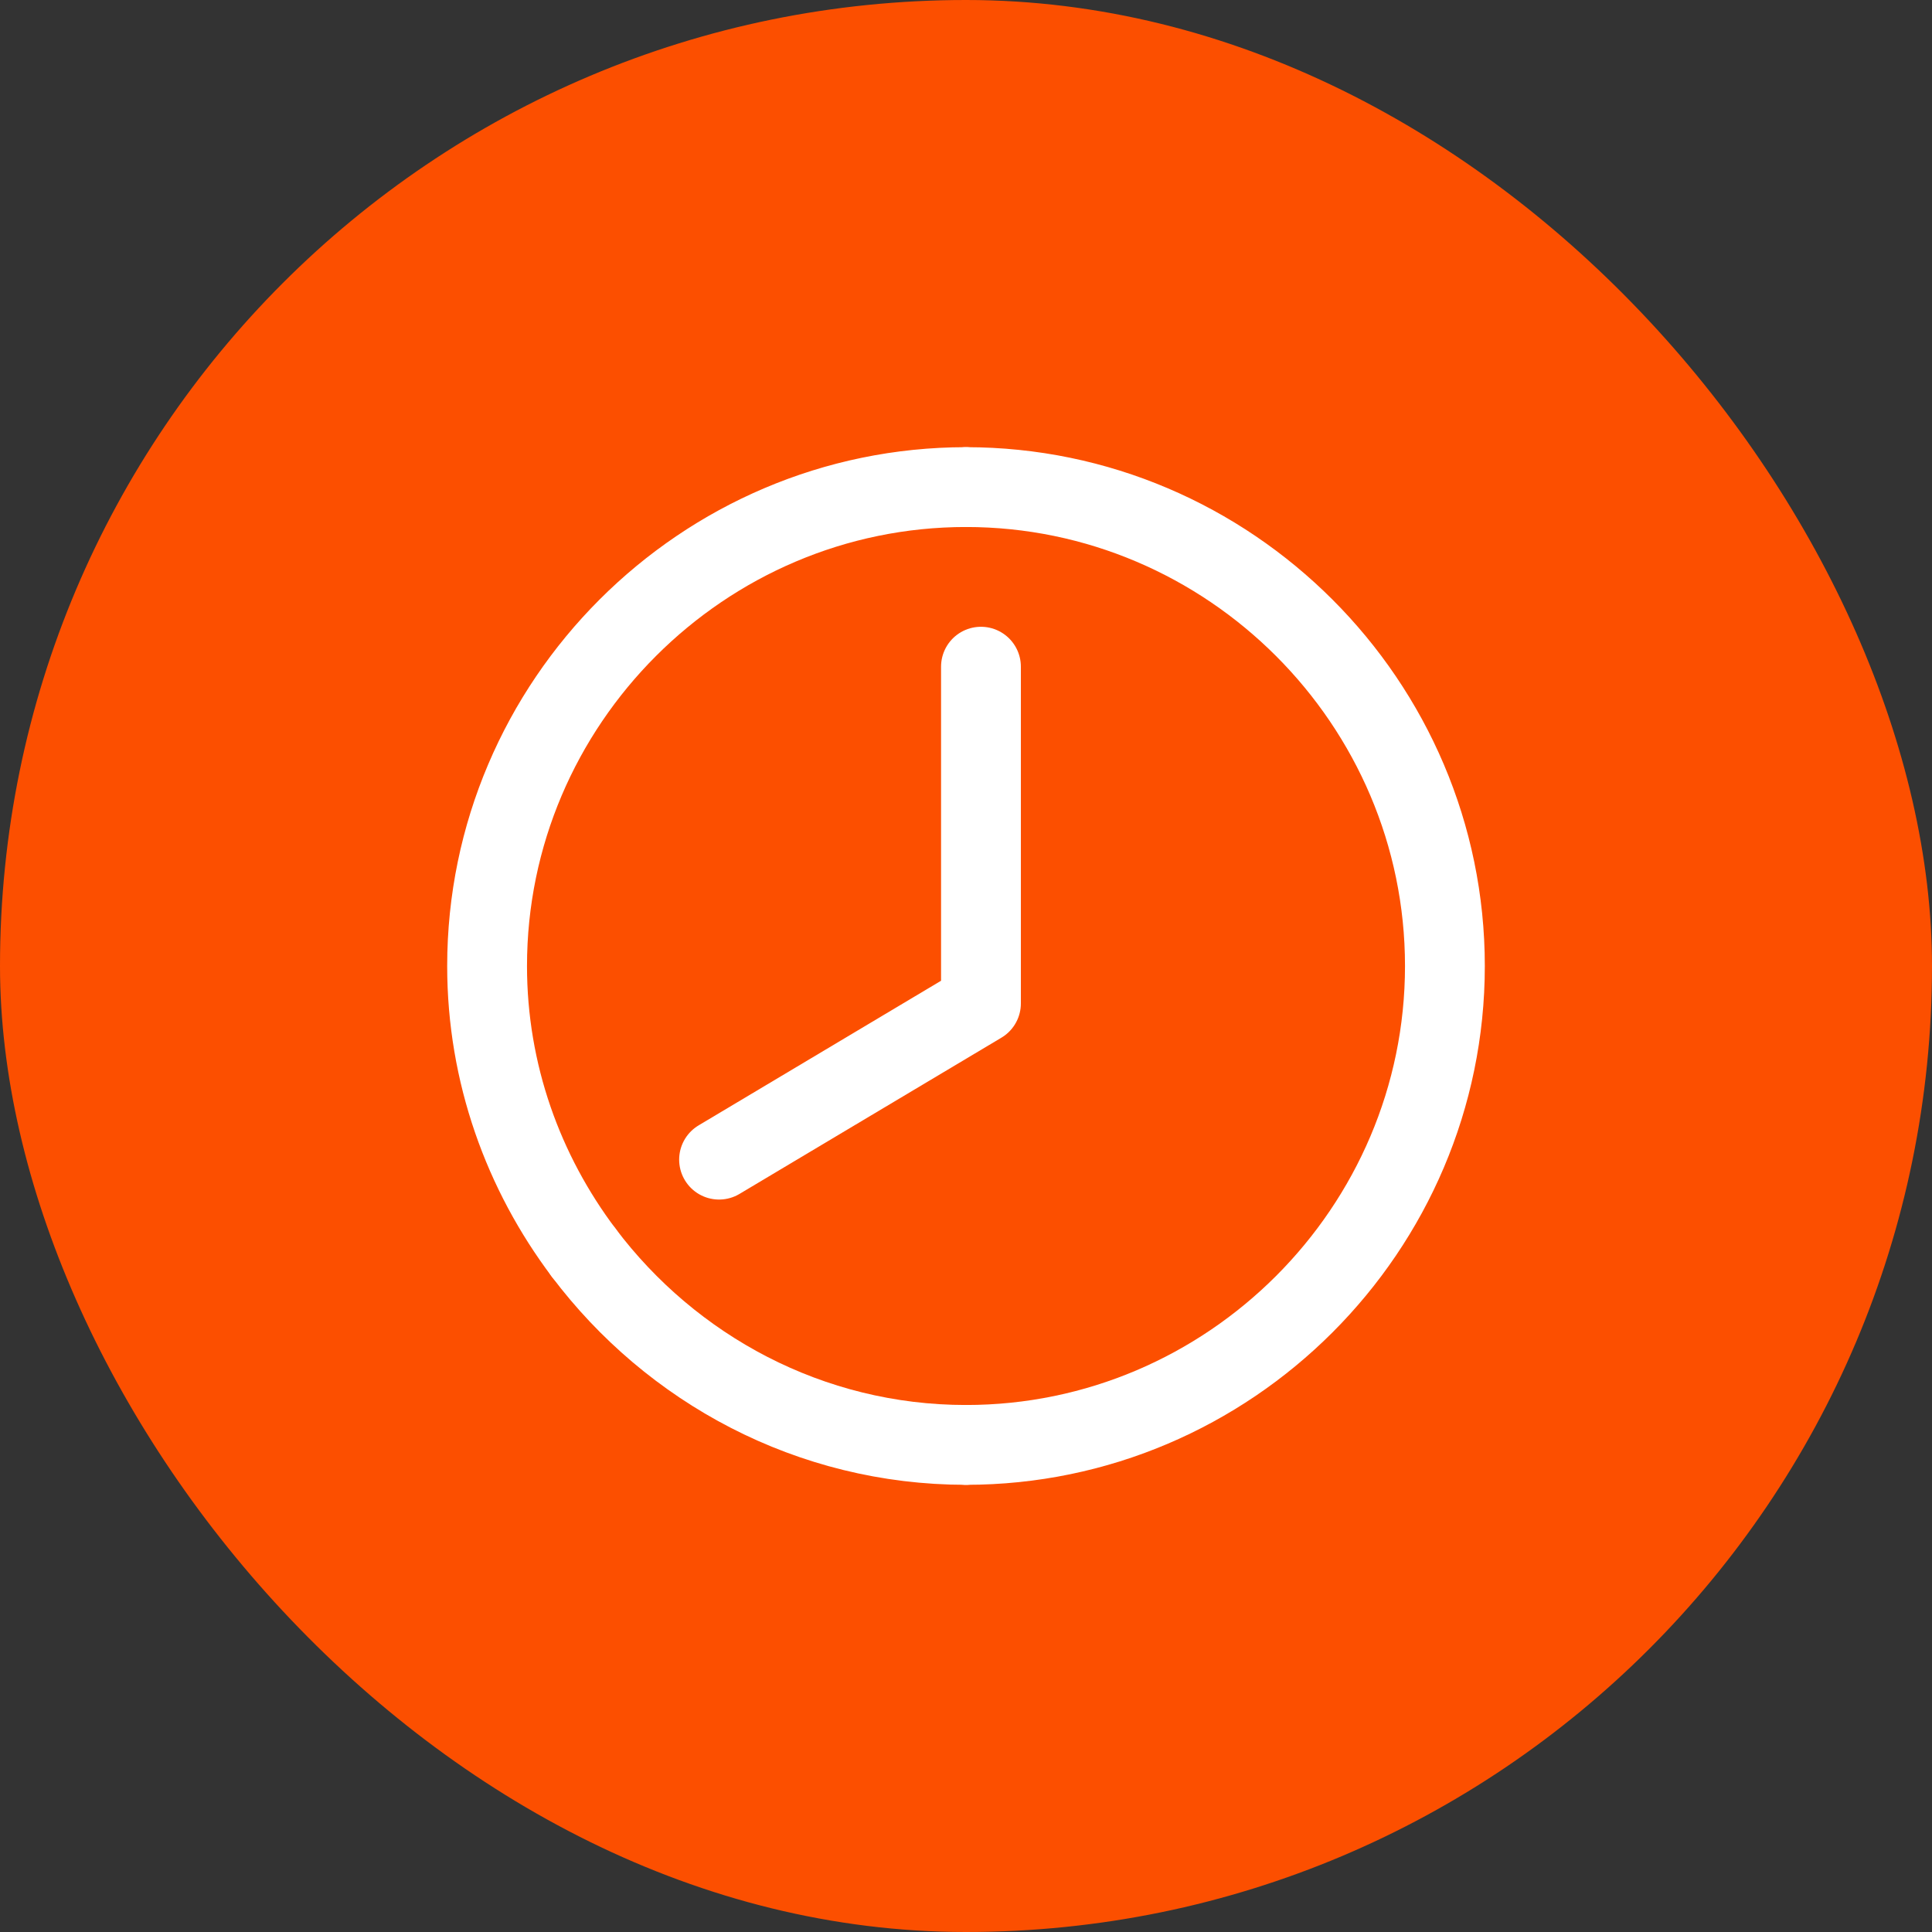
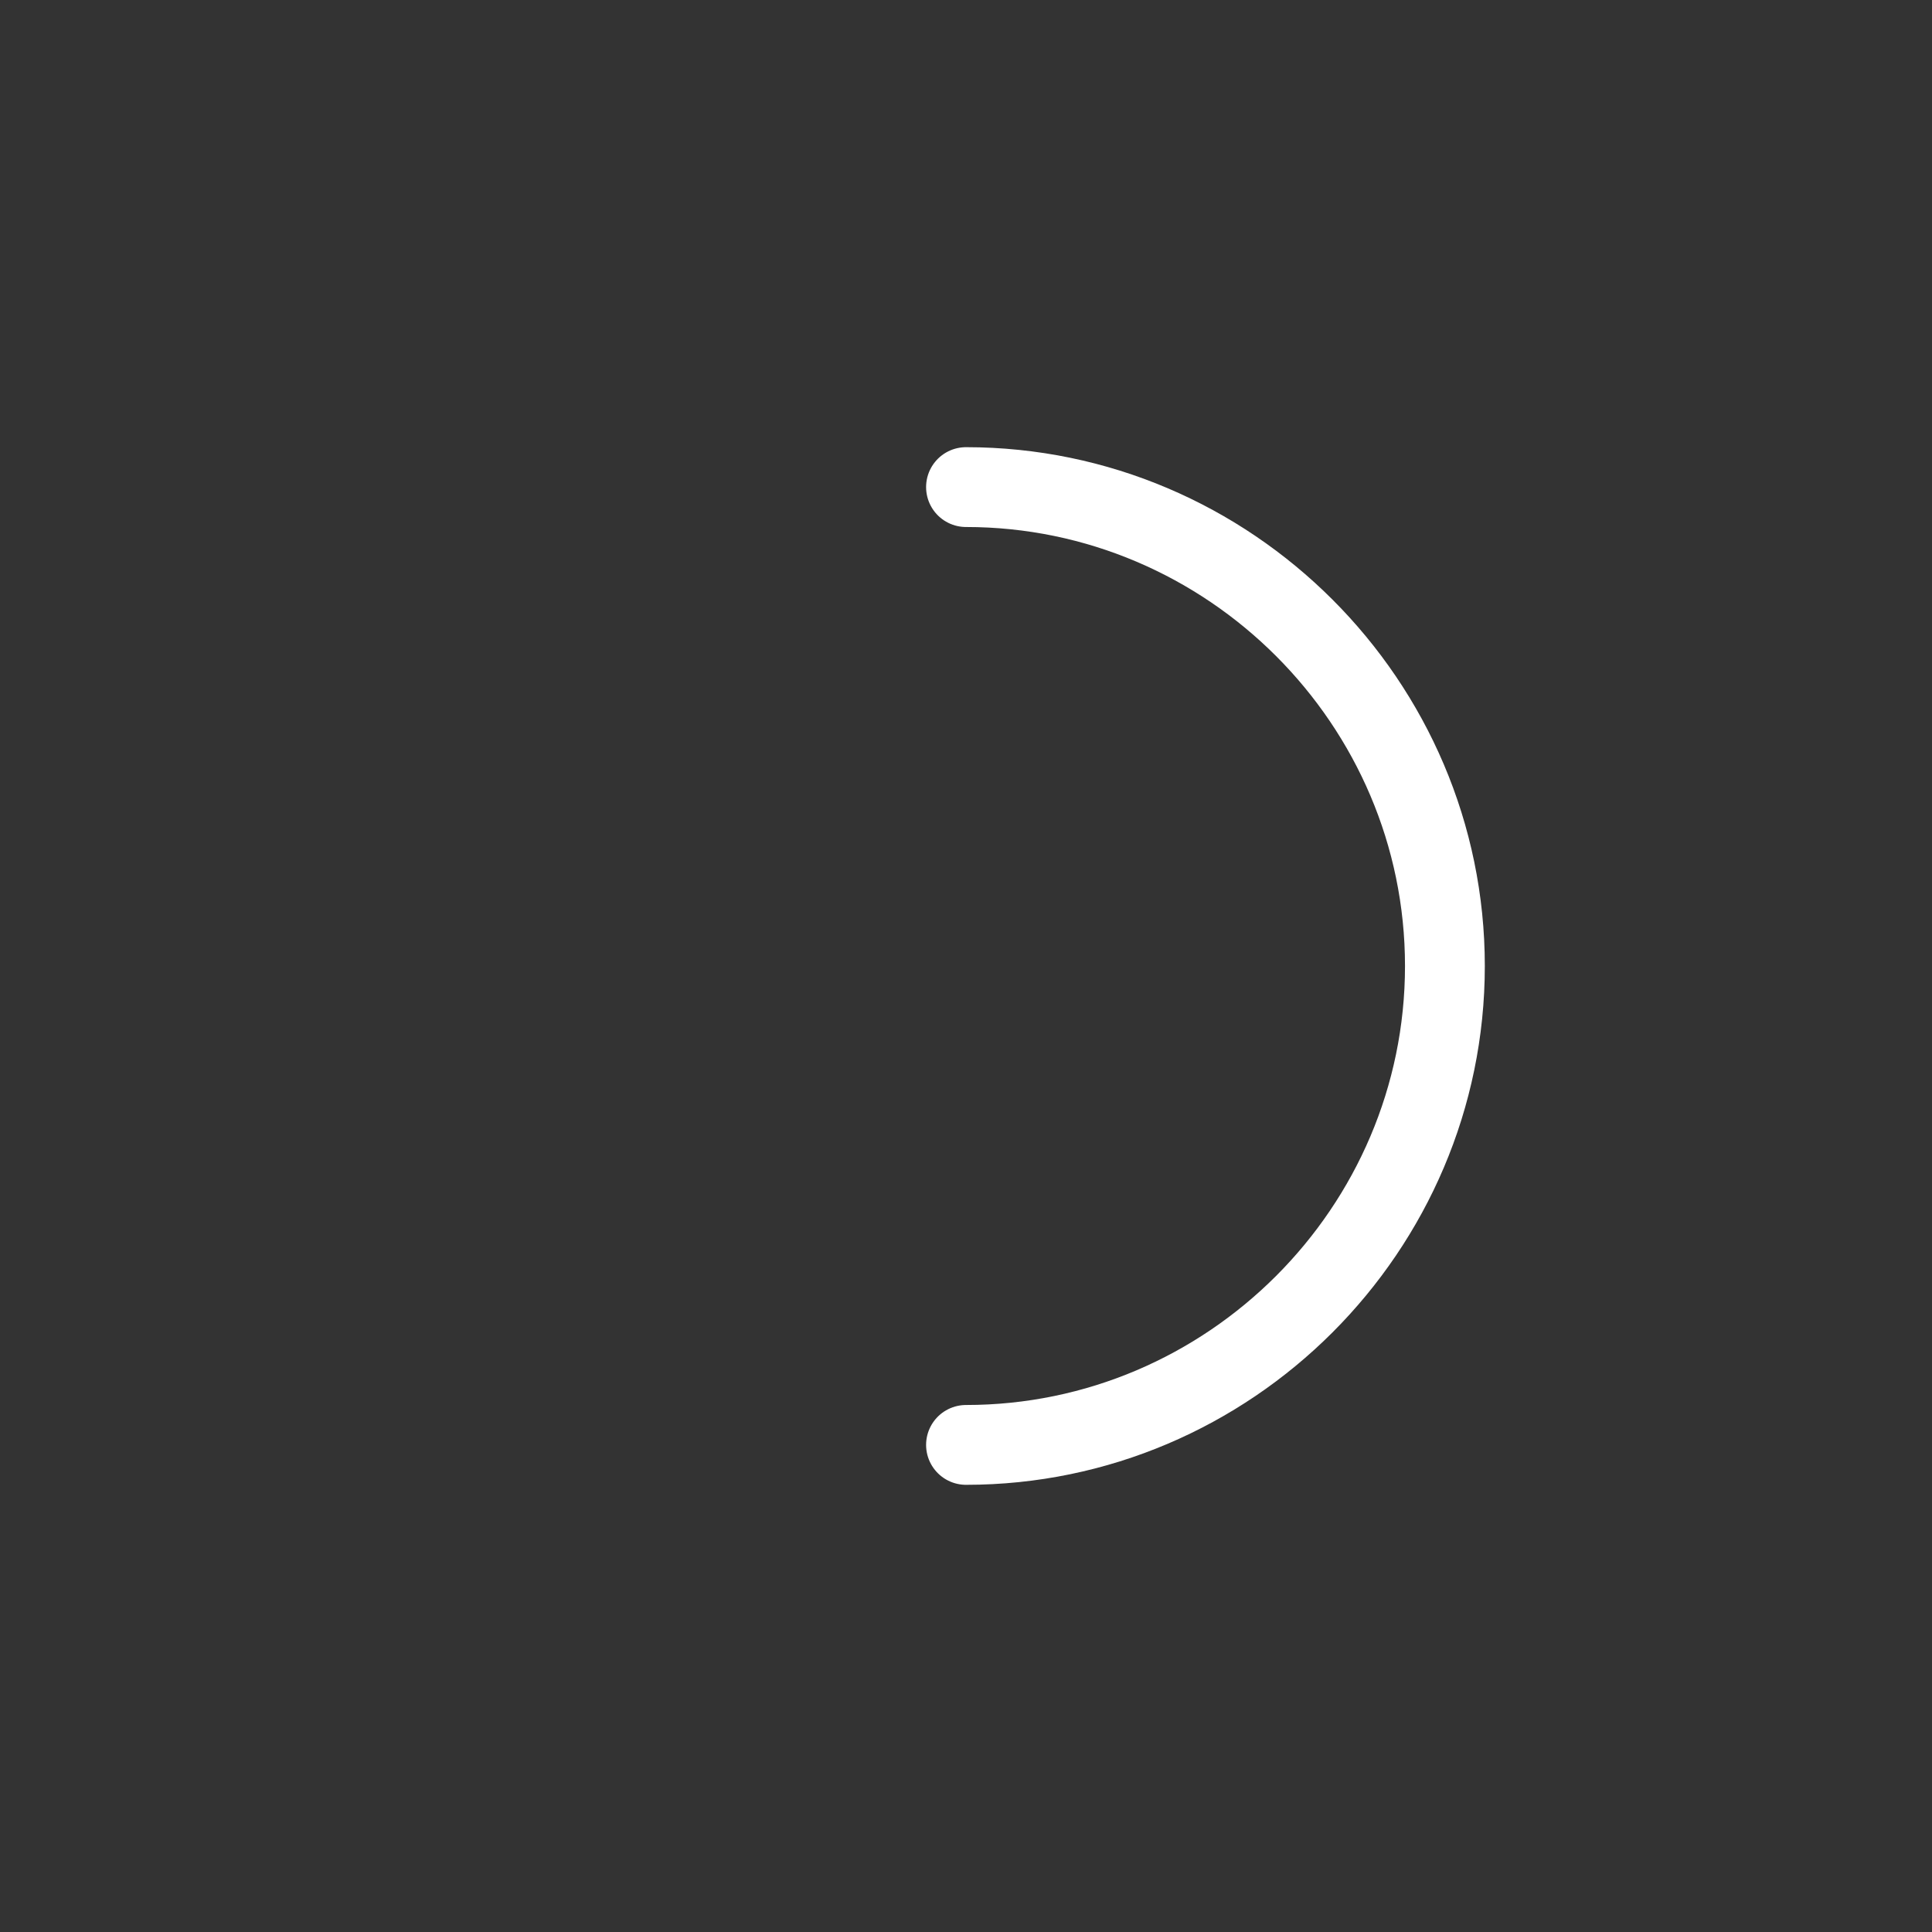
<svg xmlns="http://www.w3.org/2000/svg" width="118" height="118" viewBox="0 0 118 118" fill="none">
  <rect x="0" y="0" width="118" height="118" fill="#333333" stroke="none" />
-   <rect width="118" height="118" rx="59" fill="#FC4F00" />
  <path d="M59 88.25C75.088 88.25 88.25 75.088 88.25 59C88.25 42.913 75.088 29.75 59 29.75" stroke="white" stroke-width="4.875" stroke-linecap="round" stroke-linejoin="round" />
-   <path d="M59 88.25C49.475 88.25 41.002 83.615 35.652 76.511" stroke="white" stroke-width="4.875" stroke-linecap="round" stroke-linejoin="round" />
-   <path d="M35.652 76.511C31.966 71.617 29.75 65.562 29.75 59C29.75 42.913 42.913 29.75 59 29.75" stroke="white" stroke-width="4.875" stroke-linecap="round" stroke-linejoin="round" />
-   <path d="M43.918 70.827L59.914 61.285V40.719" stroke="white" stroke-width="4.875" stroke-linecap="round" stroke-linejoin="round" />
</svg>